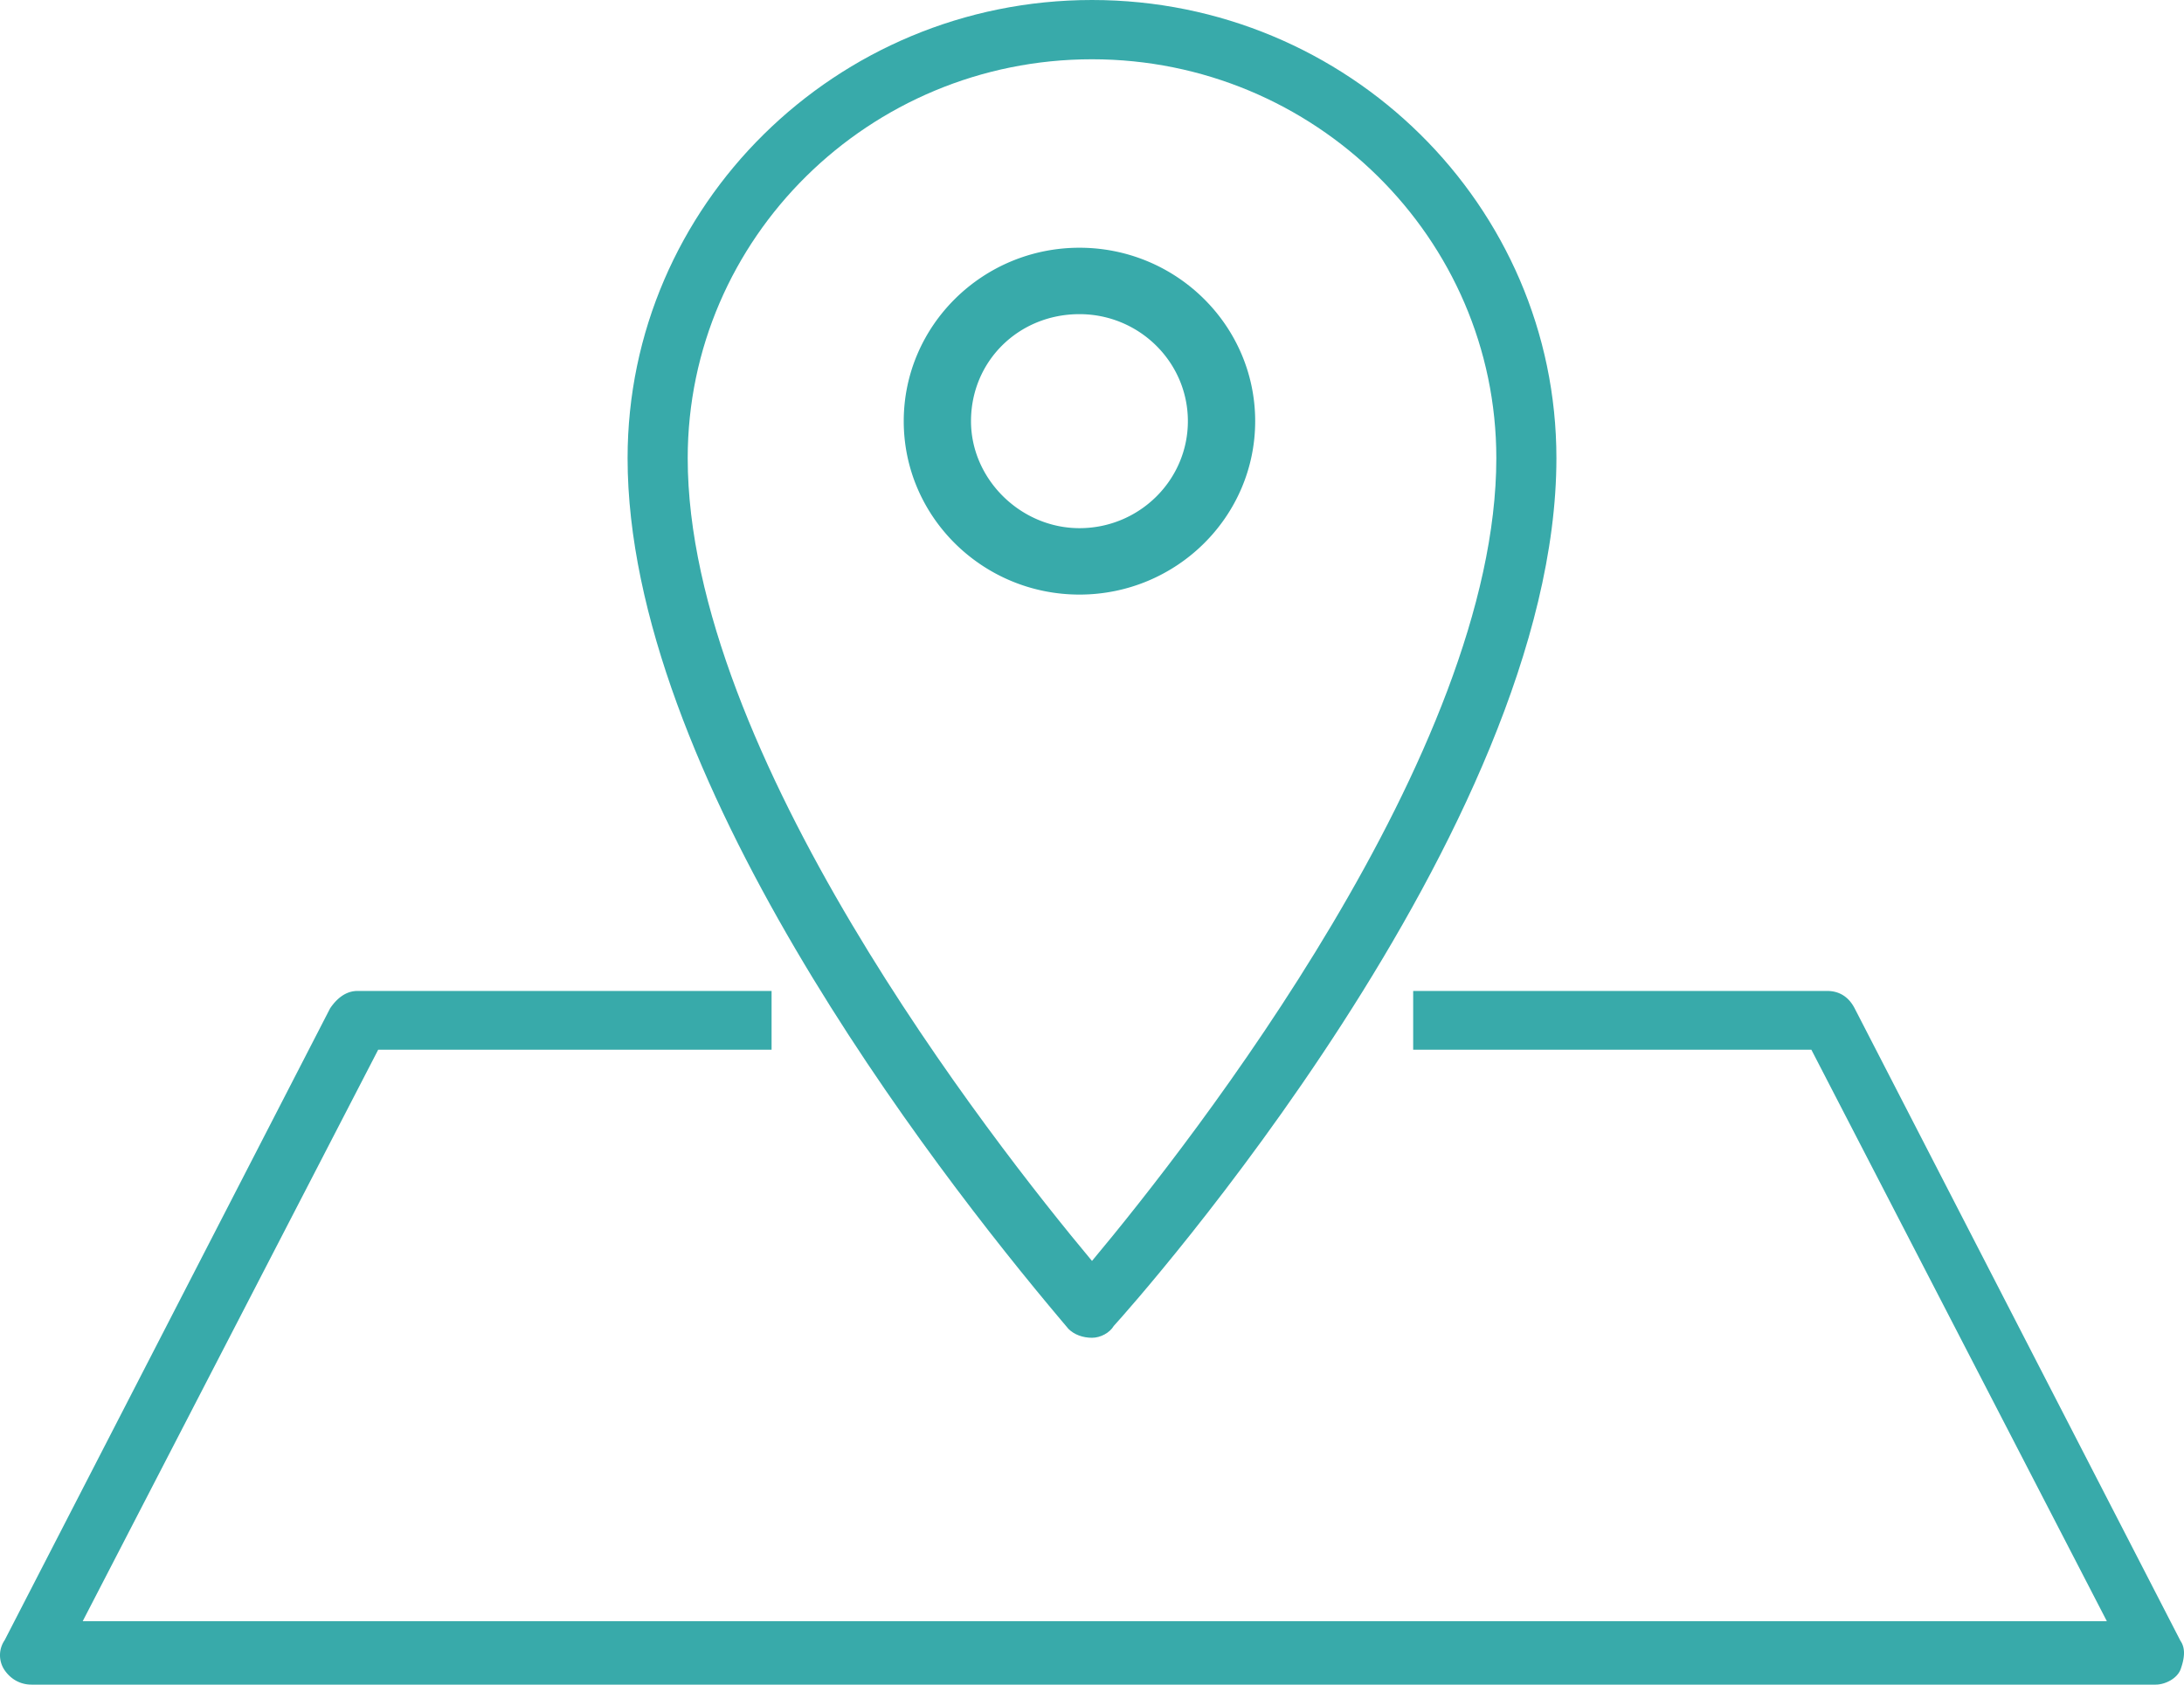
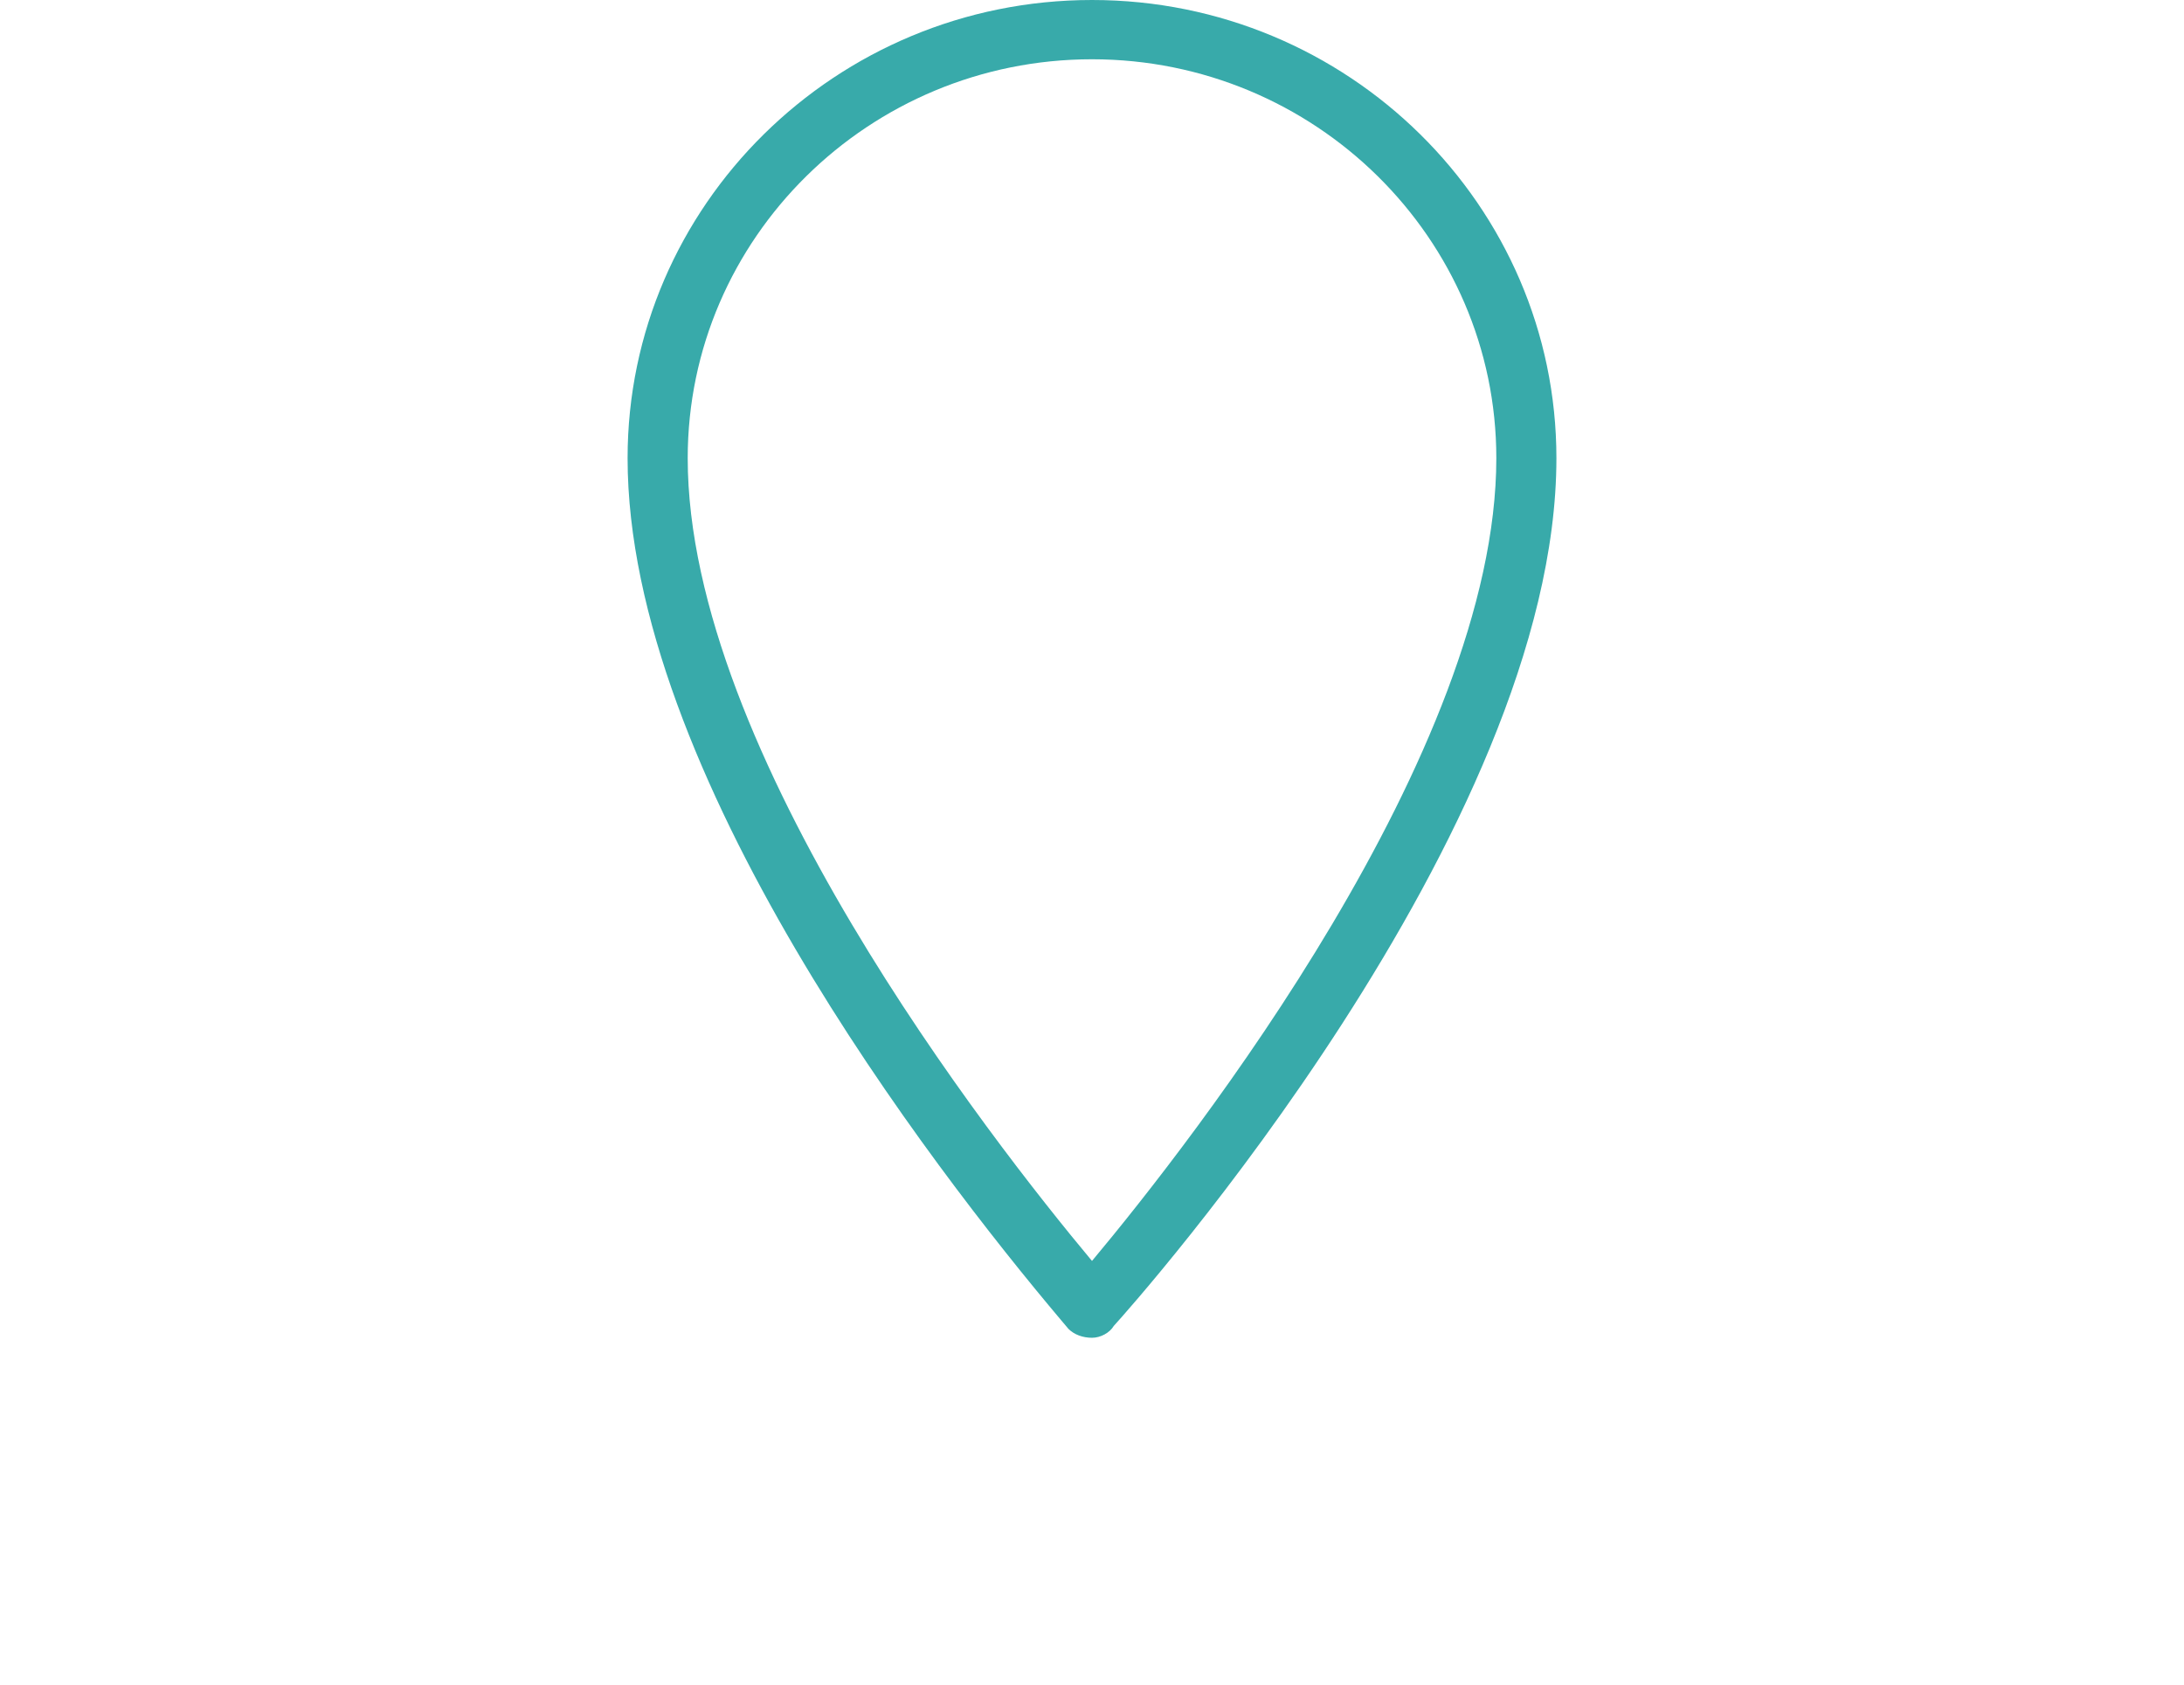
<svg xmlns="http://www.w3.org/2000/svg" width="70" height="54" viewBox="0 0 70 54">
  <title>
        ico4
    </title>
  <g fill="none" fill-rule="evenodd">
-     <path d="M0-8h70v70H0z" />
+     <path d="M0-8h70v70z" />
    <g fill="#38AAAA">
      <path d="M35 1.9c7.145 0 12.959 5.736 12.959 12.786 0 9.42-9.718 21.853-12.959 25.733-3.24-3.88-12.958-16.31-12.958-25.733C22.042 7.636 27.855 1.9 35 1.9m-.752 40.7c.182.18.456.282.752.282.277 0 .57-.162.698-.38.642-.7 14.187-15.916 14.187-27.816C49.885 6.588 43.208 0 35 0S20.115 6.588 20.115 14.686c0 10.074 9.721 22.684 13.9 27.638l.233.276" />
-       <path d="M34.598 10.07c1.917 0 3.475 1.539 3.475 3.43 0 1.891-1.558 3.43-3.475 3.43-1.884 0-3.476-1.57-3.476-3.43 0-1.923 1.527-3.43 3.476-3.43m0 8.989c3.106 0 5.632-2.494 5.632-5.559s-2.526-5.559-5.632-5.559c-3.105 0-5.632 2.494-5.632 5.56 0 3.064 2.527 5.558 5.632 5.558m35.289 33.538L59.443 32.32c-.188-.363-.49-.555-.875-.555H45.294v1.884h12.763l9.47 18.317H2.651l9.47-18.317H24.73v-1.884H11.455c-.324 0-.622.185-.874.556L.149 52.576a.852.852 0 0 0 0 .963c.206.297.512.461.863.461H69.09c.304 0 .7-.194.807-.506.095-.275.178-.627-.01-.897" />
    </g>
  </g>
</svg>